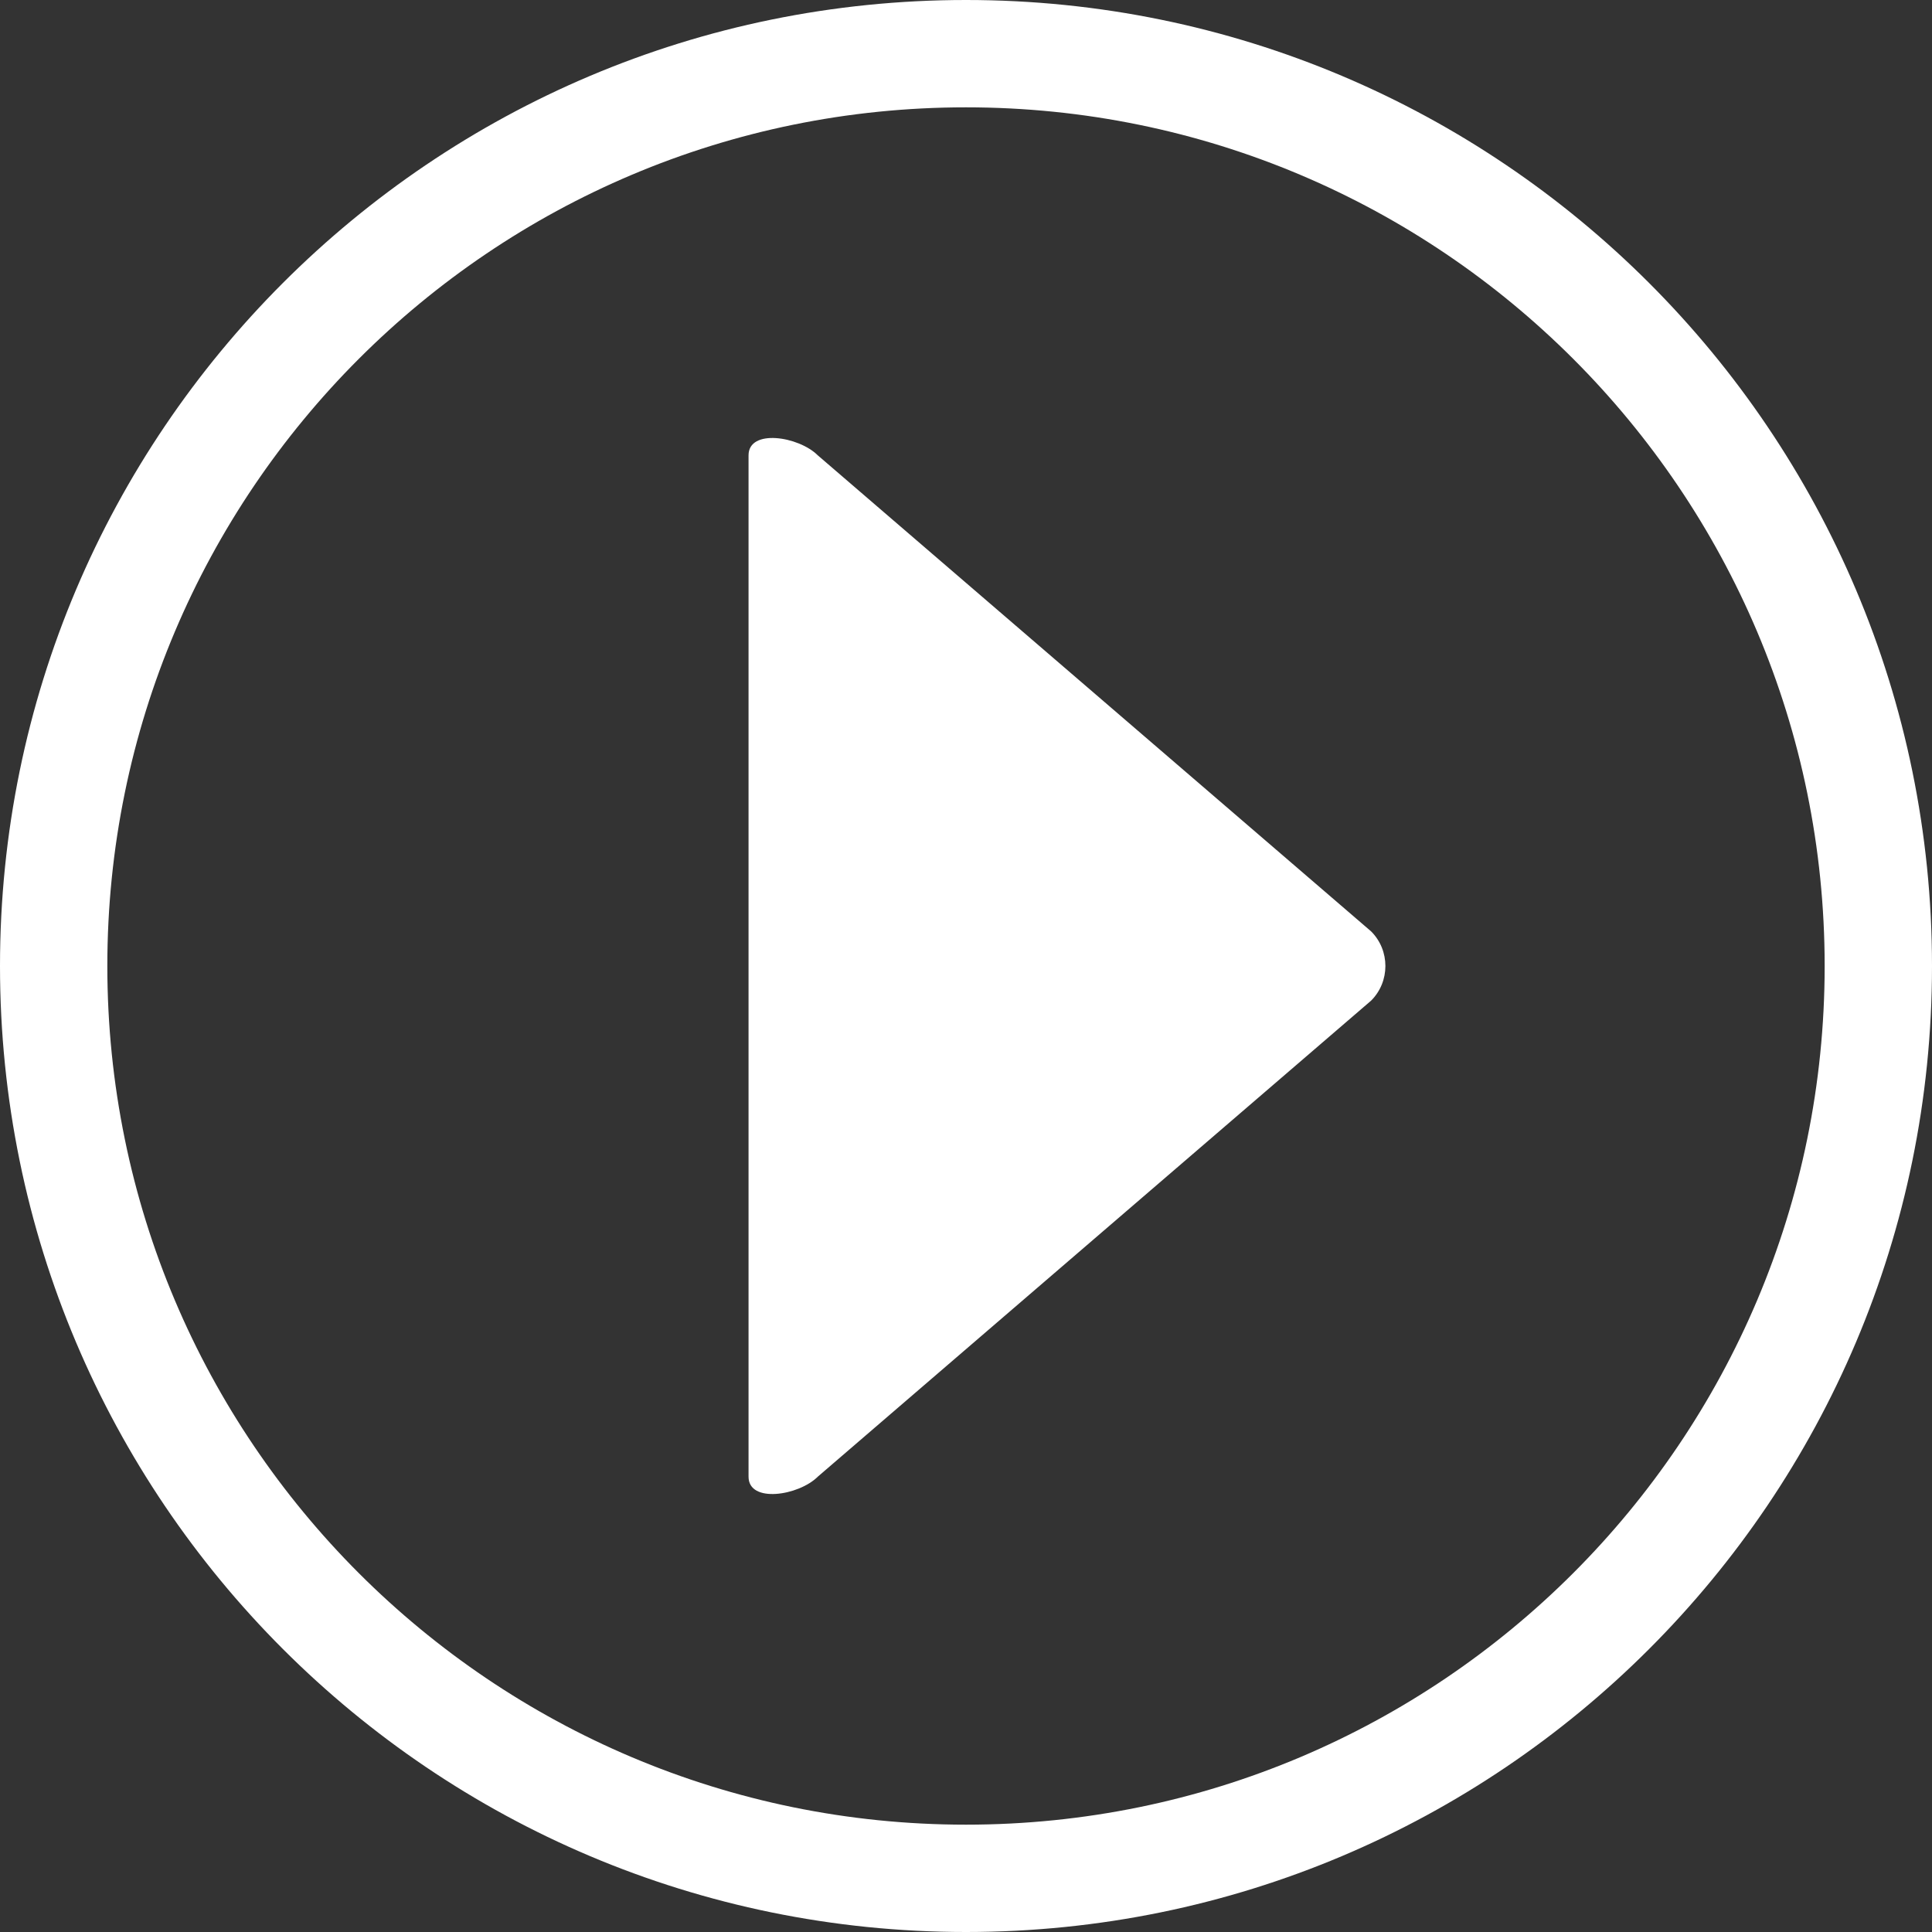
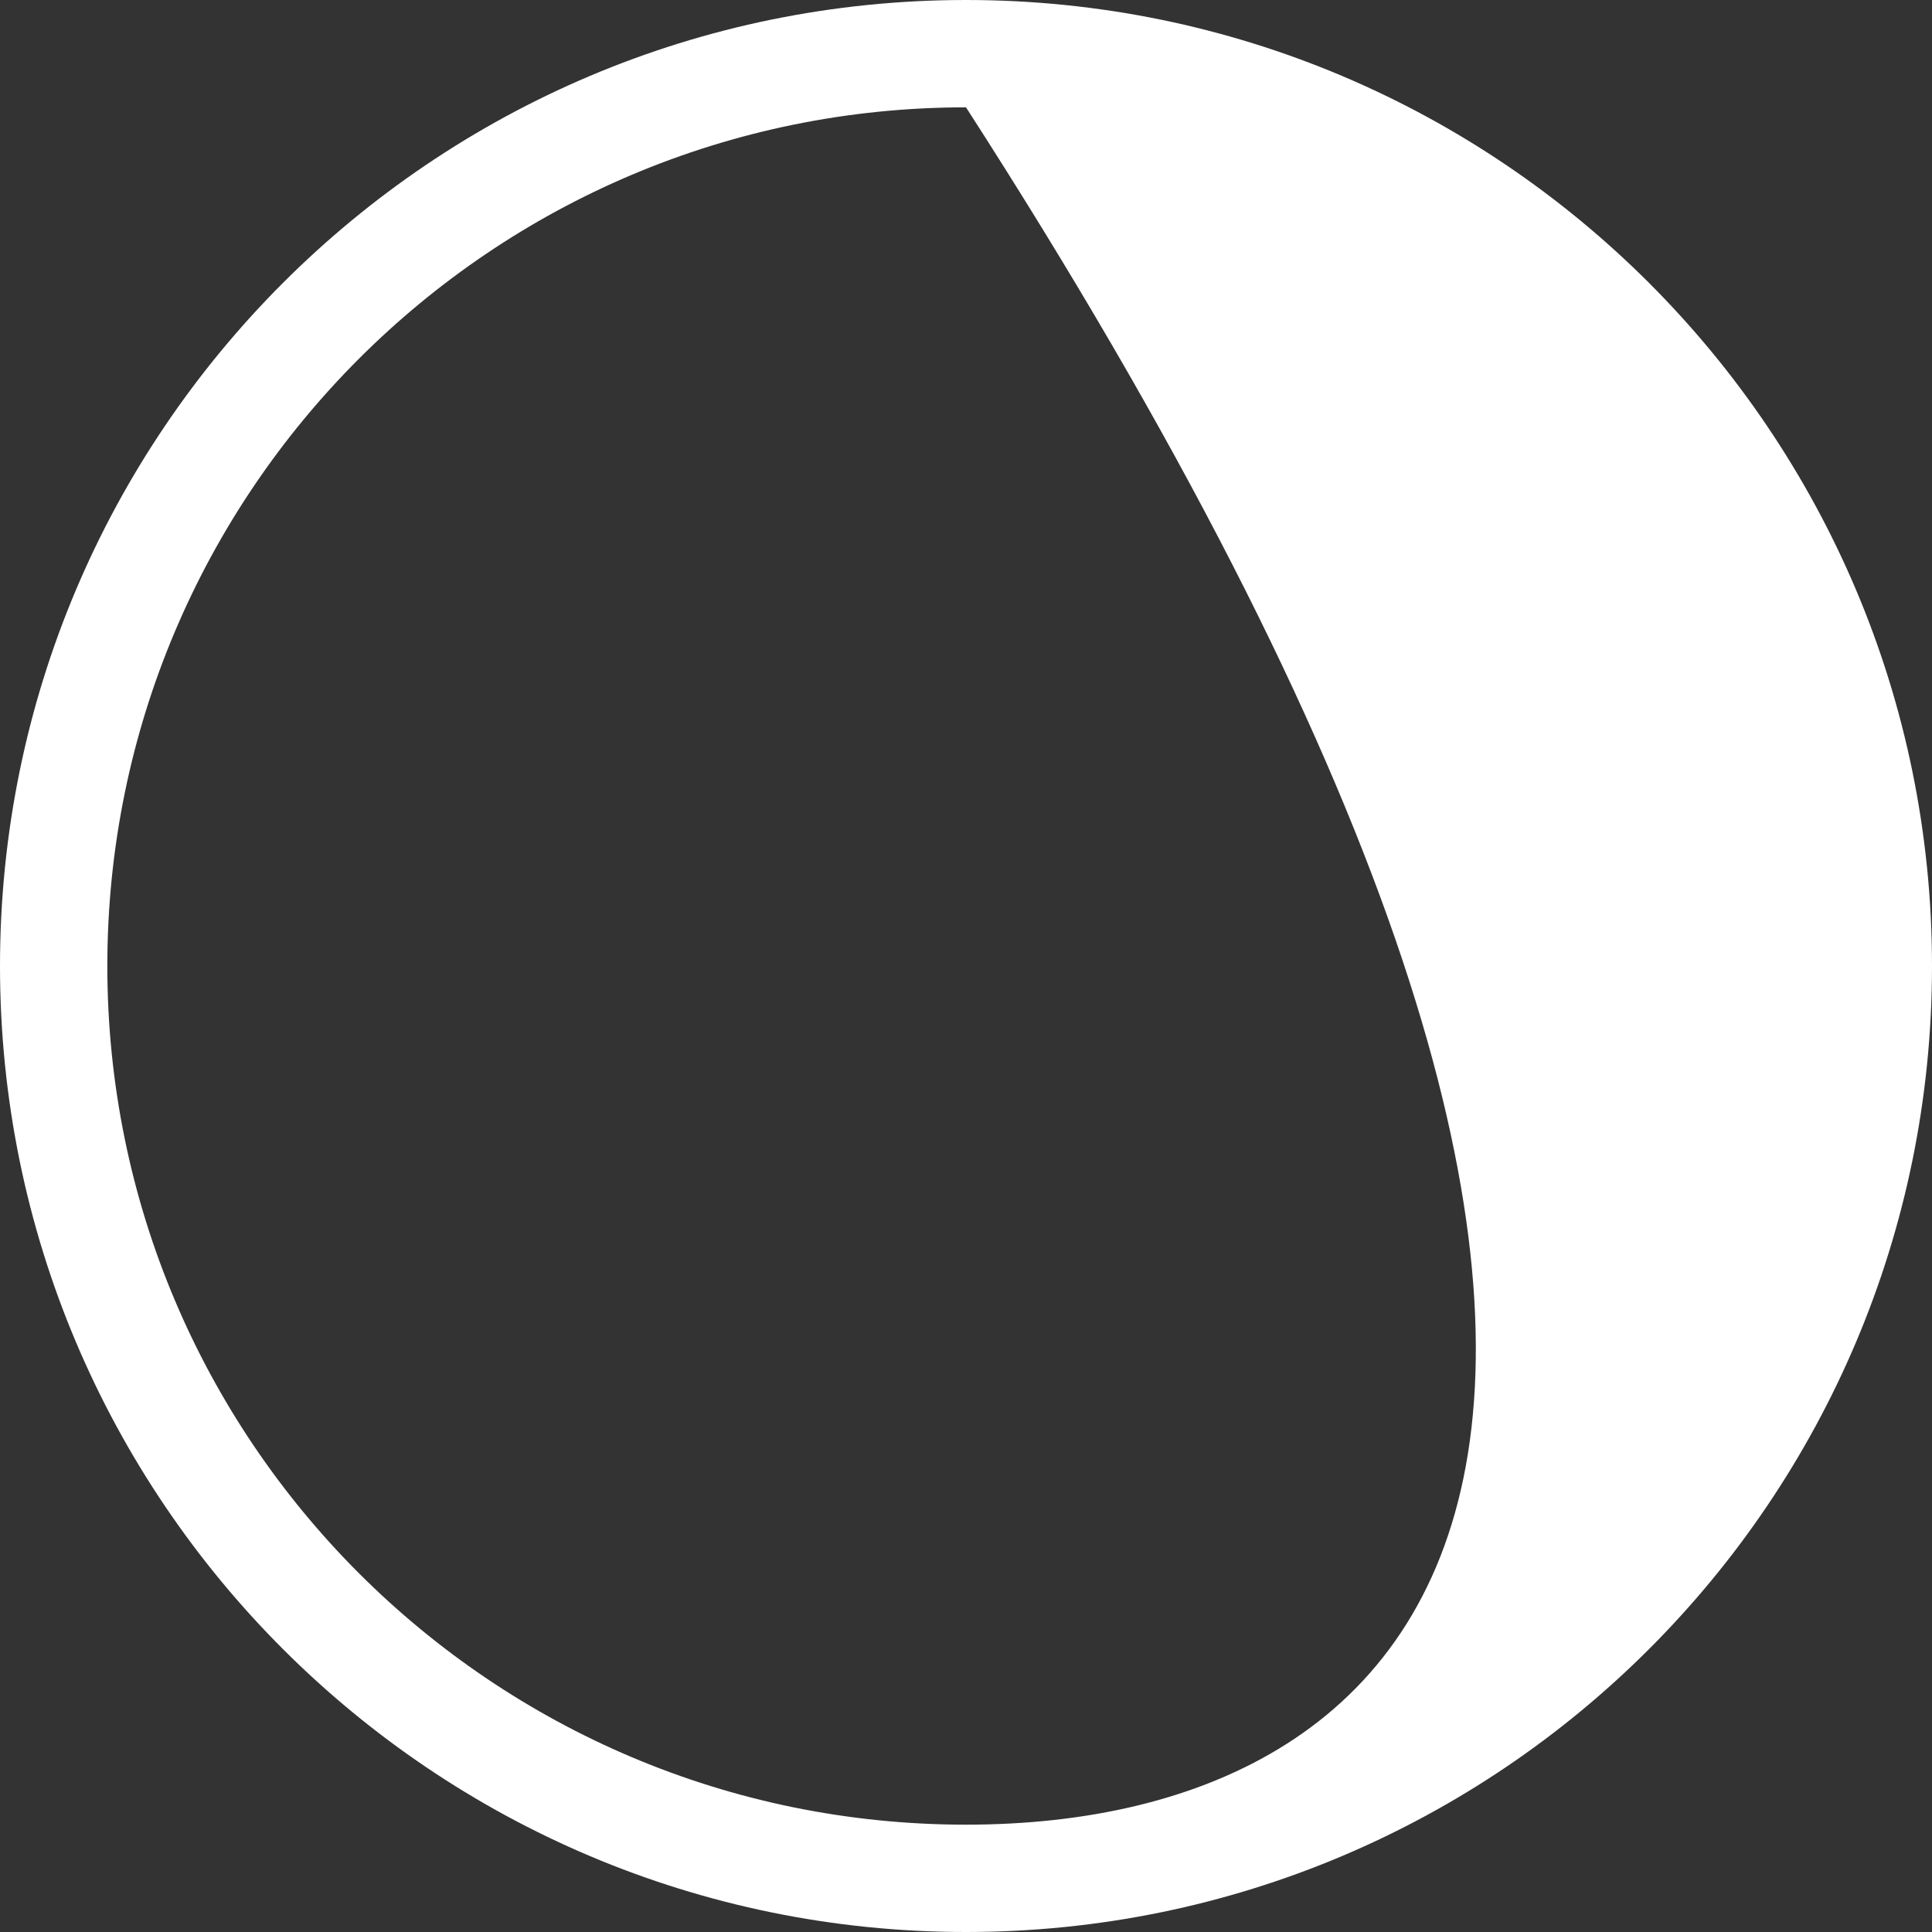
<svg xmlns="http://www.w3.org/2000/svg" version="1.1" id="Слой_1" x="0px" y="0px" width="250px" height="250px" viewBox="0 0 250 250" enable-background="new 0 0 250 250" xml:space="preserve">
  <rect x="0" y="0" width="250" height="250" fill="#333333" stroke="none" />
-   <path fill-rule="evenodd" clip-rule="evenodd" fill="#FFFFFF" d="M96.861,58.921c0-3.483,6.498-2.463,8.961,0l71.601,61.601  c2.463,2.462,2.463,6.495,0,8.957l-71.601,61.601c-2.463,2.463-8.961,3.484-8.961,0V58.921z" />
-   <path fill-rule="evenodd" clip-rule="evenodd" fill="#FFFFFF" d="M125,0C55.964,0,0,55.964,0,125c0,69.036,55.964,125,125,125  s125-55.964,125-125C250,55.964,194.036,0,125,0z M125,236.111c-61.361,0-111.111-49.75-111.111-111.111  c0-61.367,49.75-111.111,111.111-111.111c61.367,0,111.11,49.744,111.11,111.111  C236.11,186.361,186.367,236.111,125,236.111z" />
+   <path fill-rule="evenodd" clip-rule="evenodd" fill="#FFFFFF" d="M125,0C55.964,0,0,55.964,0,125c0,69.036,55.964,125,125,125  s125-55.964,125-125C250,55.964,194.036,0,125,0z M125,236.111c-61.361,0-111.111-49.75-111.111-111.111  c0-61.367,49.75-111.111,111.111-111.111C236.11,186.361,186.367,236.111,125,236.111z" />
</svg>